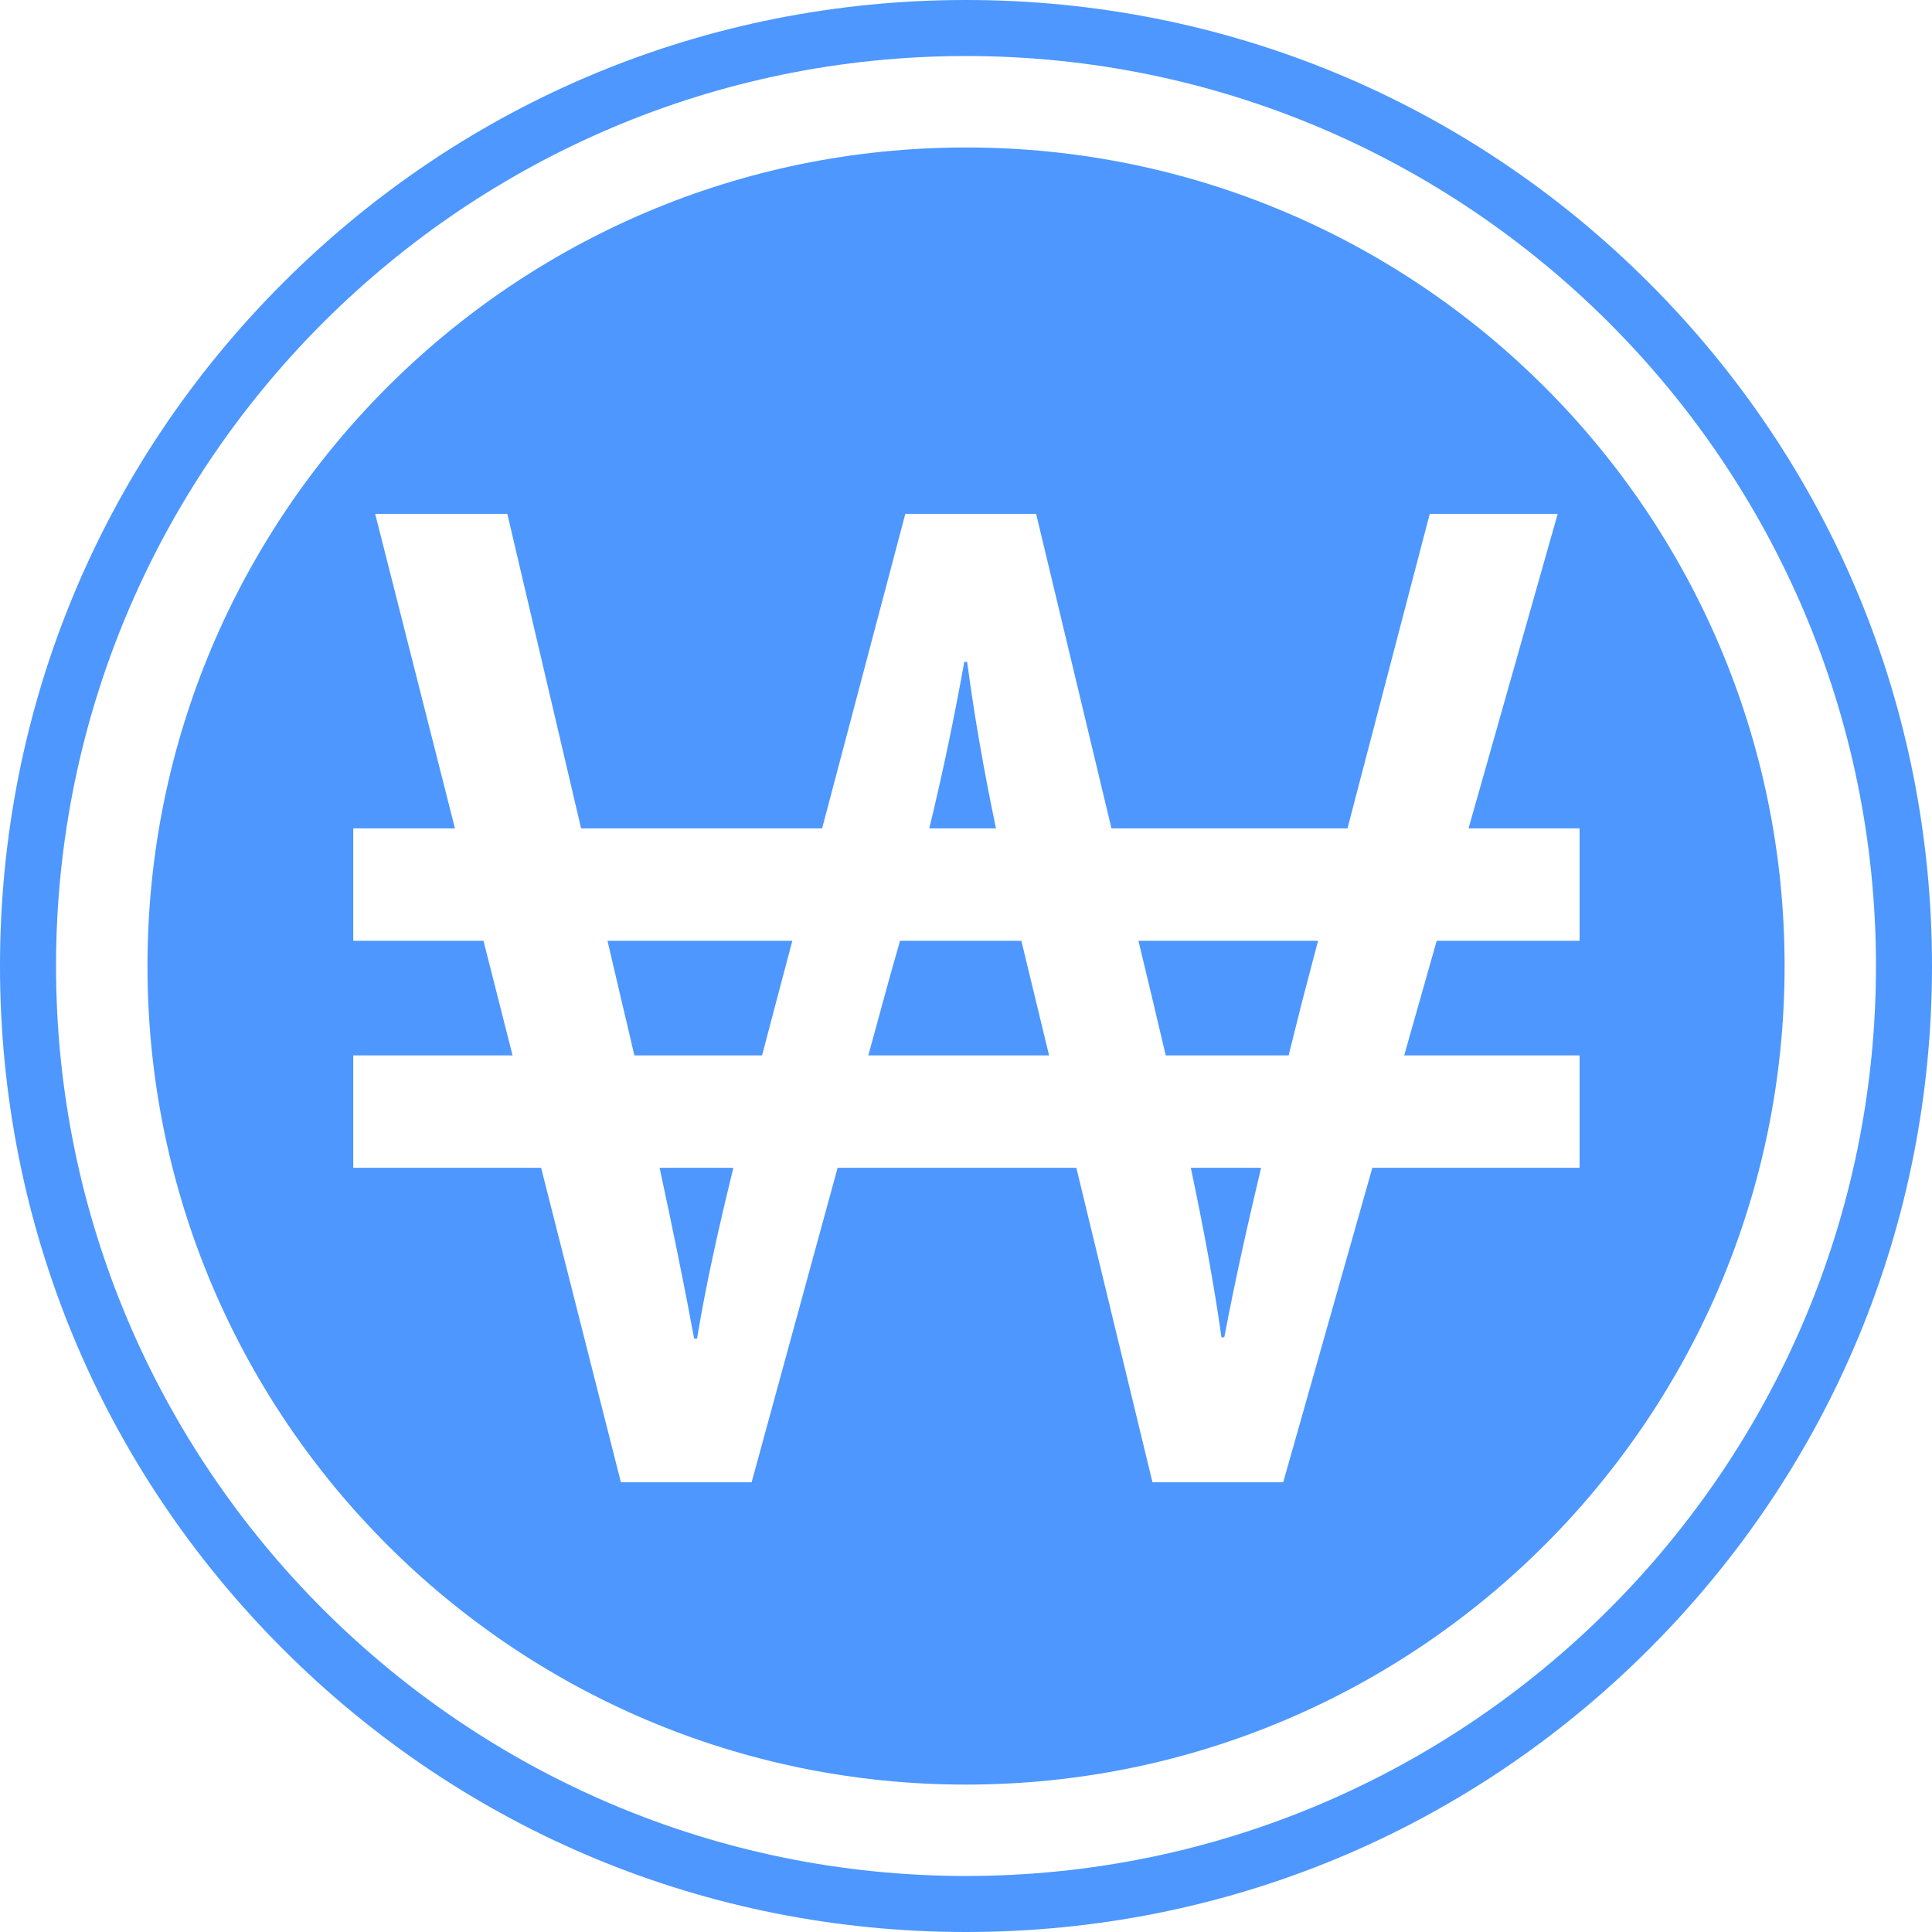
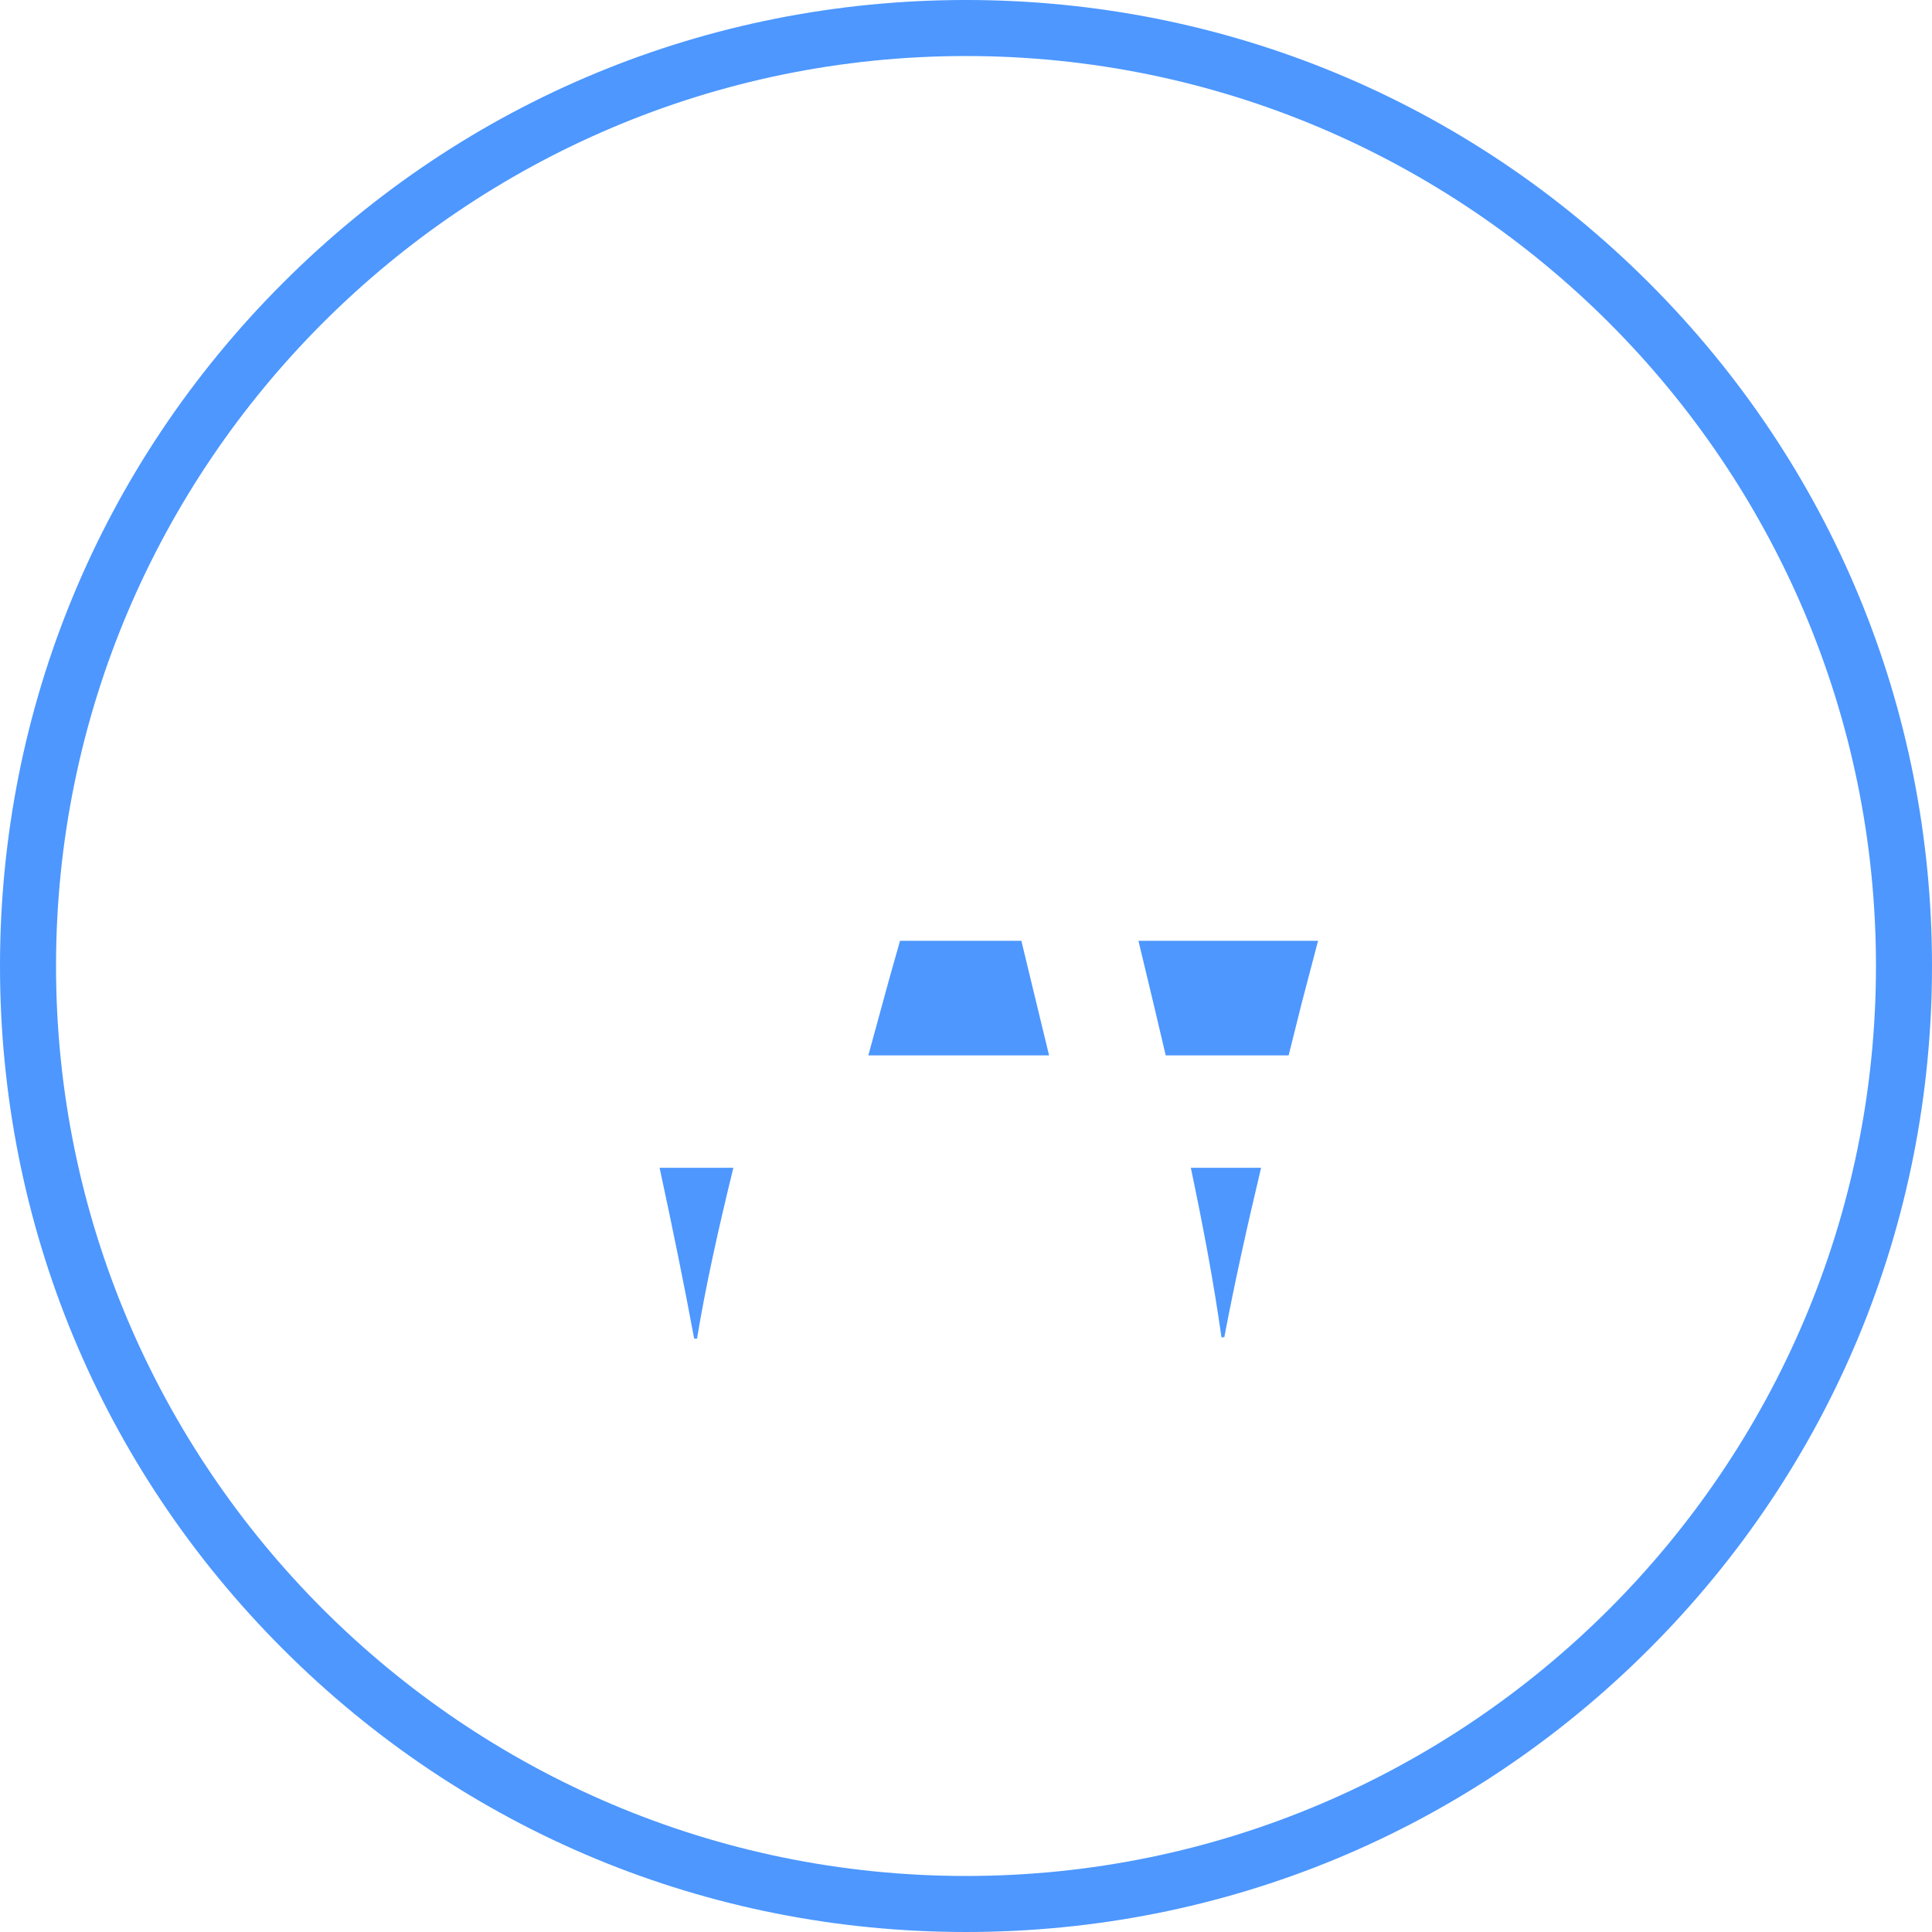
<svg xmlns="http://www.w3.org/2000/svg" width="27" height="27" viewBox="0 0 27 27" fill="none">
  <g clip-path="url(#clip0_41_4828)">
    <path d="M23.046 3.954C20.496 1.404 17.106 0 13.5 0C9.894 0 6.504 1.404 3.954 3.954C1.404 6.504 0 9.894 0 13.5C0 17.106 1.404 20.496 3.954 23.046C6.504 25.596 9.894 27 13.5 27C17.106 27 20.496 25.596 23.046 23.046C25.596 20.496 27 17.106 27 13.5C27 9.894 25.596 6.504 23.046 3.954ZM13.5 26.217C6.488 26.217 0.783 20.512 0.783 13.5C0.783 6.488 6.488 0.783 13.5 0.783C20.512 0.783 26.217 6.488 26.217 13.5C26.217 20.512 20.512 26.217 13.5 26.217V26.217Z" fill="#4D97FF" />
    <path d="M16.126 14.049C16.182 14.283 16.237 14.516 16.291 14.749H18.009C18.07 14.506 18.132 14.259 18.194 14.009L18.42 13.148H15.91L16.126 14.049Z" fill="#4D97FF" />
    <path d="M9.701 18.708H9.741C9.86 17.982 10.038 17.179 10.249 16.32H9.218C9.405 17.187 9.571 18.003 9.701 18.708Z" fill="#4D97FF" />
    <path d="M17.07 18.688H17.11C17.257 17.912 17.431 17.13 17.624 16.32H16.642C16.815 17.142 16.965 17.939 17.07 18.688Z" fill="#4D97FF" />
-     <path d="M11.073 13.148H8.49L8.696 14.029C8.754 14.269 8.81 14.51 8.865 14.749H10.65C10.714 14.505 10.779 14.259 10.845 14.009L11.073 13.148H11.073Z" fill="#4D97FF" />
    <path d="M14.274 13.148H12.578C12.531 13.317 12.482 13.49 12.431 13.667L12.135 14.749H14.661L14.399 13.667C14.356 13.49 14.314 13.317 14.274 13.148Z" fill="#4D97FF" />
-     <path d="M13.516 9.25H13.476C13.34 10.006 13.186 10.755 12.987 11.577H13.919C13.749 10.763 13.617 10.012 13.516 9.25H13.516Z" fill="#4D97FF" />
-     <path d="M13.5 2.061C7.182 2.061 2.061 7.182 2.061 13.5C2.061 19.818 7.182 24.94 13.5 24.94C19.818 24.94 24.94 19.818 24.94 13.5C24.94 7.182 19.818 2.061 13.5 2.061ZM22.075 14.749V16.32H19.179L17.933 20.715H16.106L15.042 16.32H11.706L10.504 20.715H8.677L7.562 16.32H4.937V14.749H7.163L6.757 13.148H4.937V11.577H6.358L5.243 7.181H7.09L8.121 11.577H11.489L12.652 7.181H14.48L15.533 11.577H18.831L19.981 7.181H21.769L20.523 11.577H22.075V13.148H20.078L19.624 14.749H22.075H22.075Z" fill="#4D97FF" />
  </g>
  <defs>
    <clipPath id="clip0_41_4828">
      <rect width="27" height="27" fill="white" />
    </clipPath>
  </defs>
</svg>